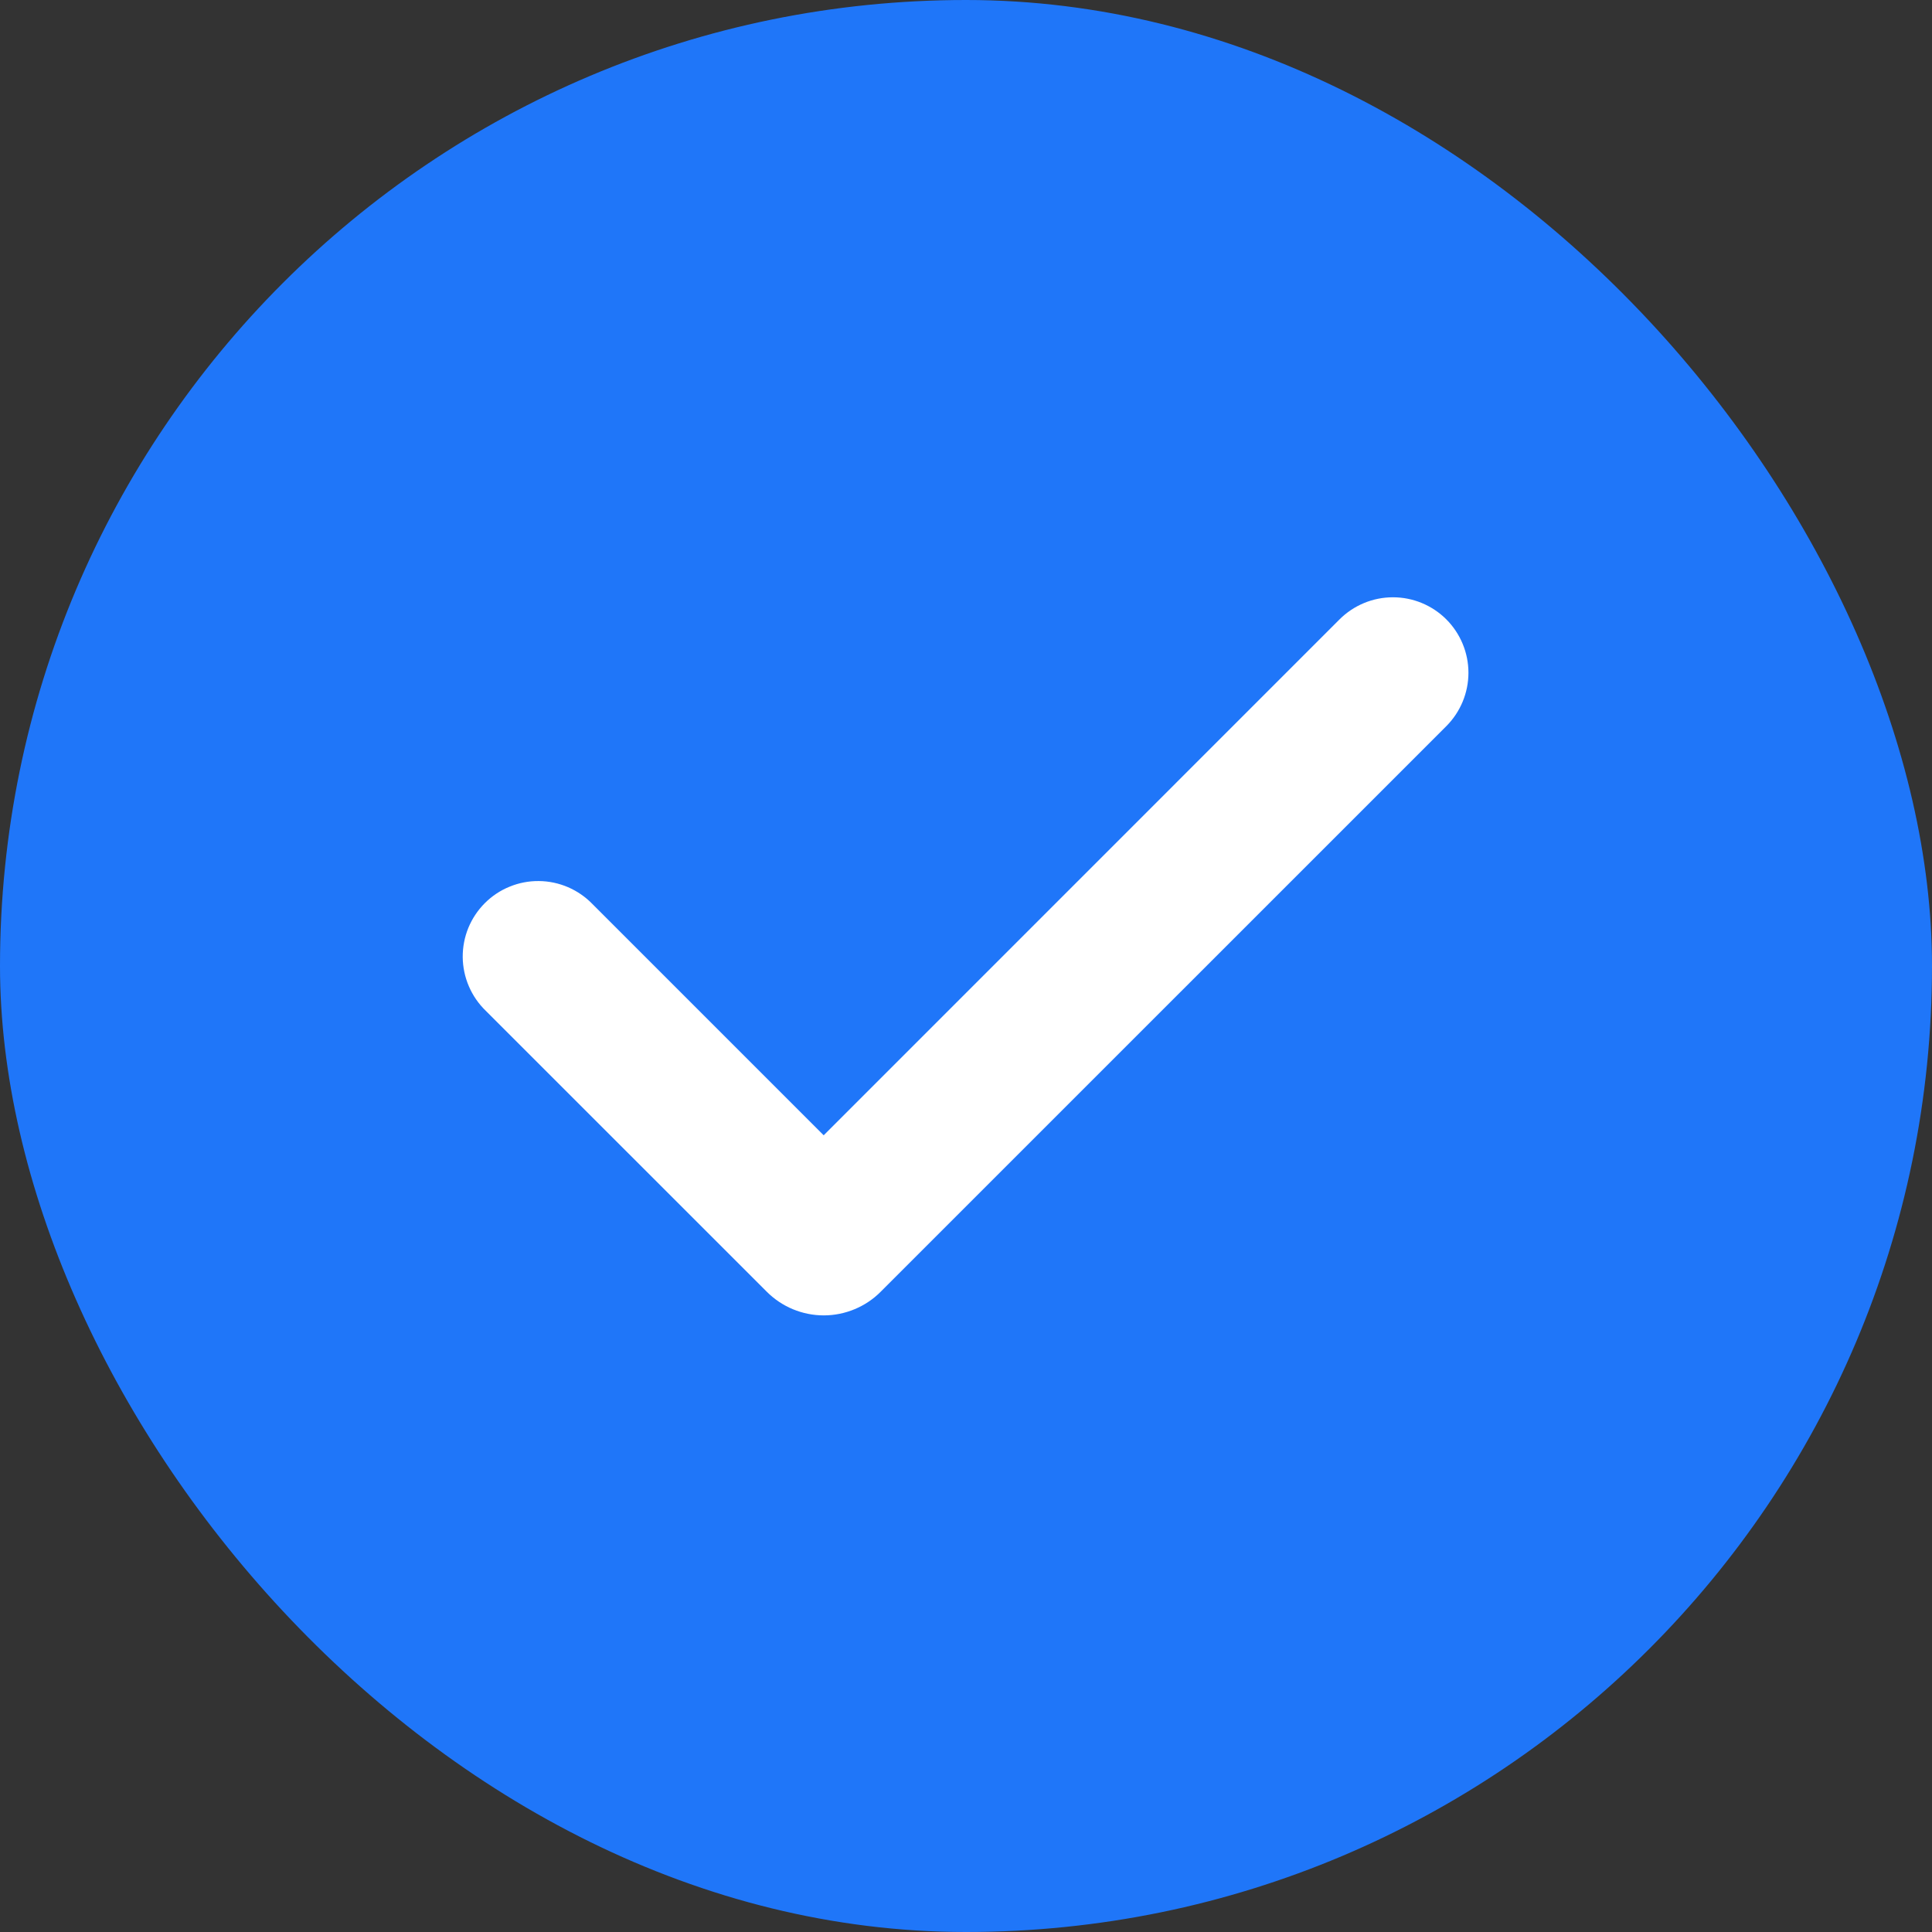
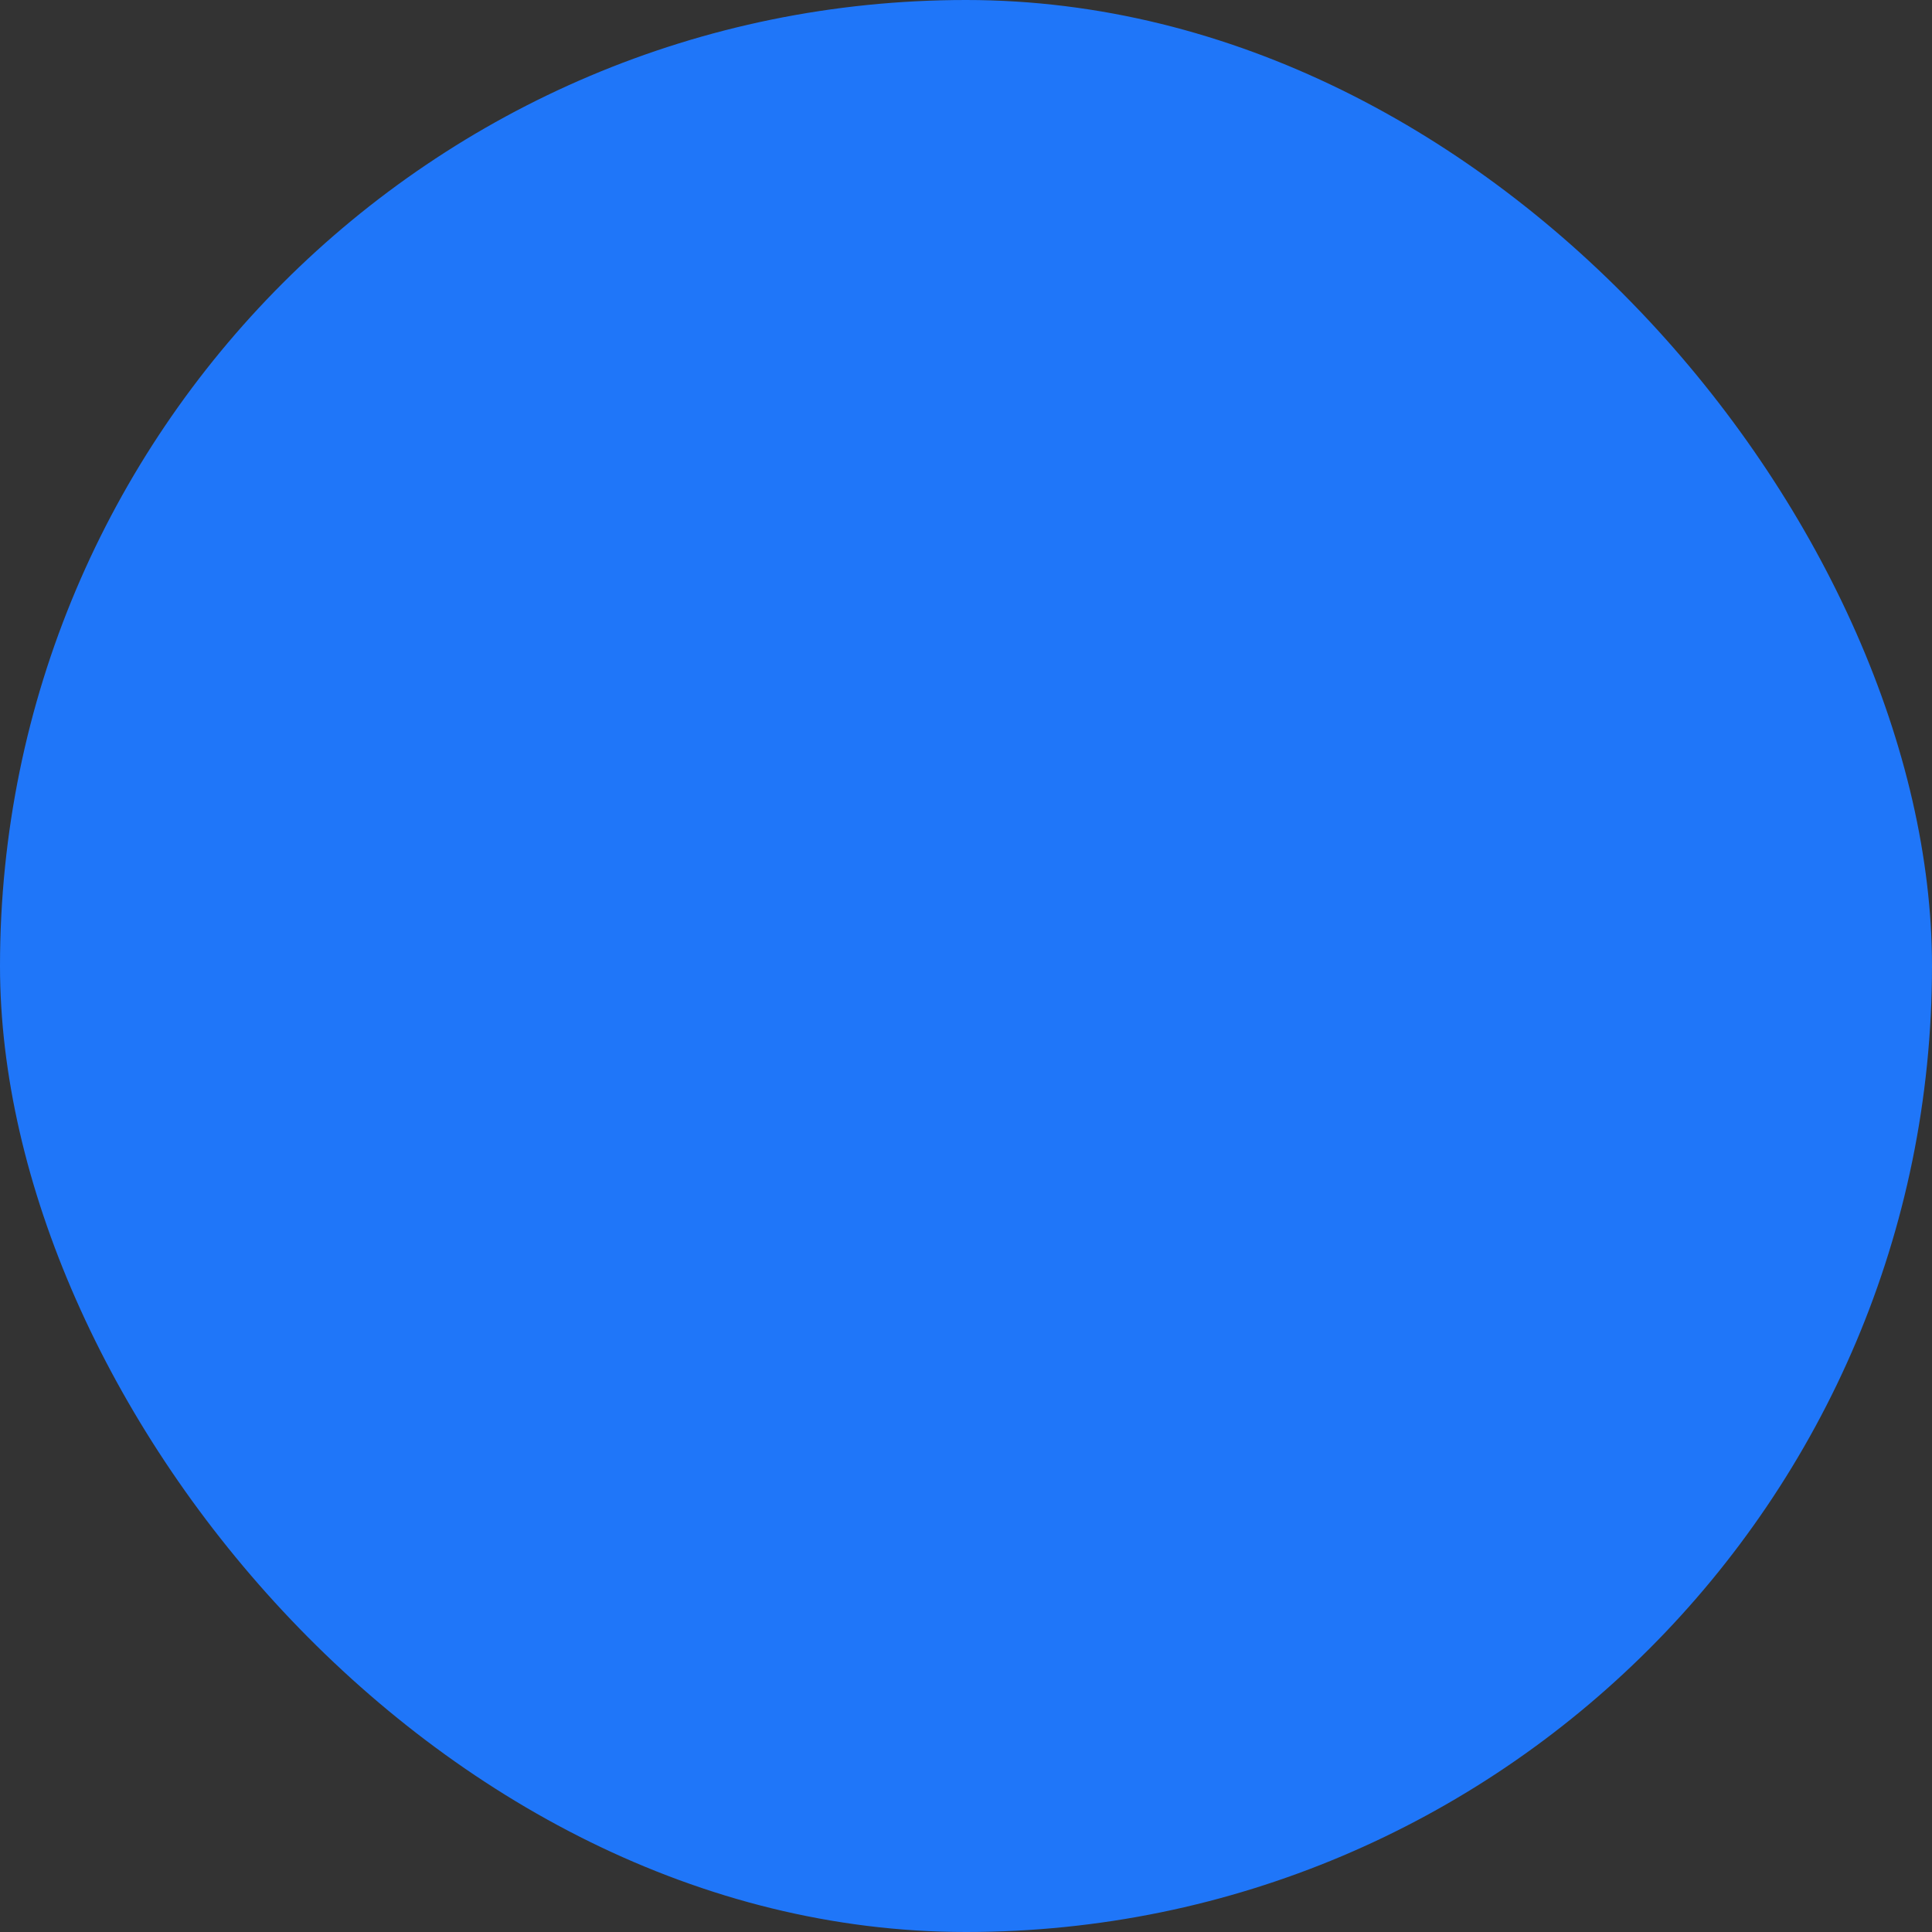
<svg xmlns="http://www.w3.org/2000/svg" width="32" height="32" viewBox="0 0 32 32" fill="none">
  <rect x="0" y="0" width="32" height="32" fill="#333333" stroke="none" />
  <rect width="32" height="32" rx="16" fill="#1F76F9" />
-   <path fill-rule="evenodd" clip-rule="evenodd" d="M23.956 10.259C24.19 10.494 24.322 10.812 24.322 11.143C24.322 11.474 24.19 11.792 23.956 12.027L14.586 21.396C14.463 21.52 14.316 21.618 14.154 21.685C13.992 21.752 13.819 21.787 13.644 21.787C13.469 21.787 13.295 21.752 13.133 21.685C12.972 21.618 12.825 21.52 12.701 21.396L8.046 16.742C7.926 16.626 7.831 16.488 7.766 16.336C7.7 16.183 7.666 16.019 7.664 15.854C7.663 15.688 7.694 15.523 7.757 15.369C7.82 15.216 7.913 15.076 8.03 14.959C8.148 14.841 8.287 14.748 8.441 14.686C8.594 14.623 8.759 14.591 8.925 14.593C9.091 14.594 9.255 14.629 9.407 14.694C9.56 14.76 9.698 14.855 9.813 14.974L13.643 18.804L22.187 10.259C22.303 10.143 22.441 10.051 22.593 9.988C22.745 9.925 22.907 9.893 23.072 9.893C23.236 9.893 23.398 9.925 23.55 9.988C23.702 10.051 23.84 10.143 23.956 10.259Z" fill="white" />
</svg>